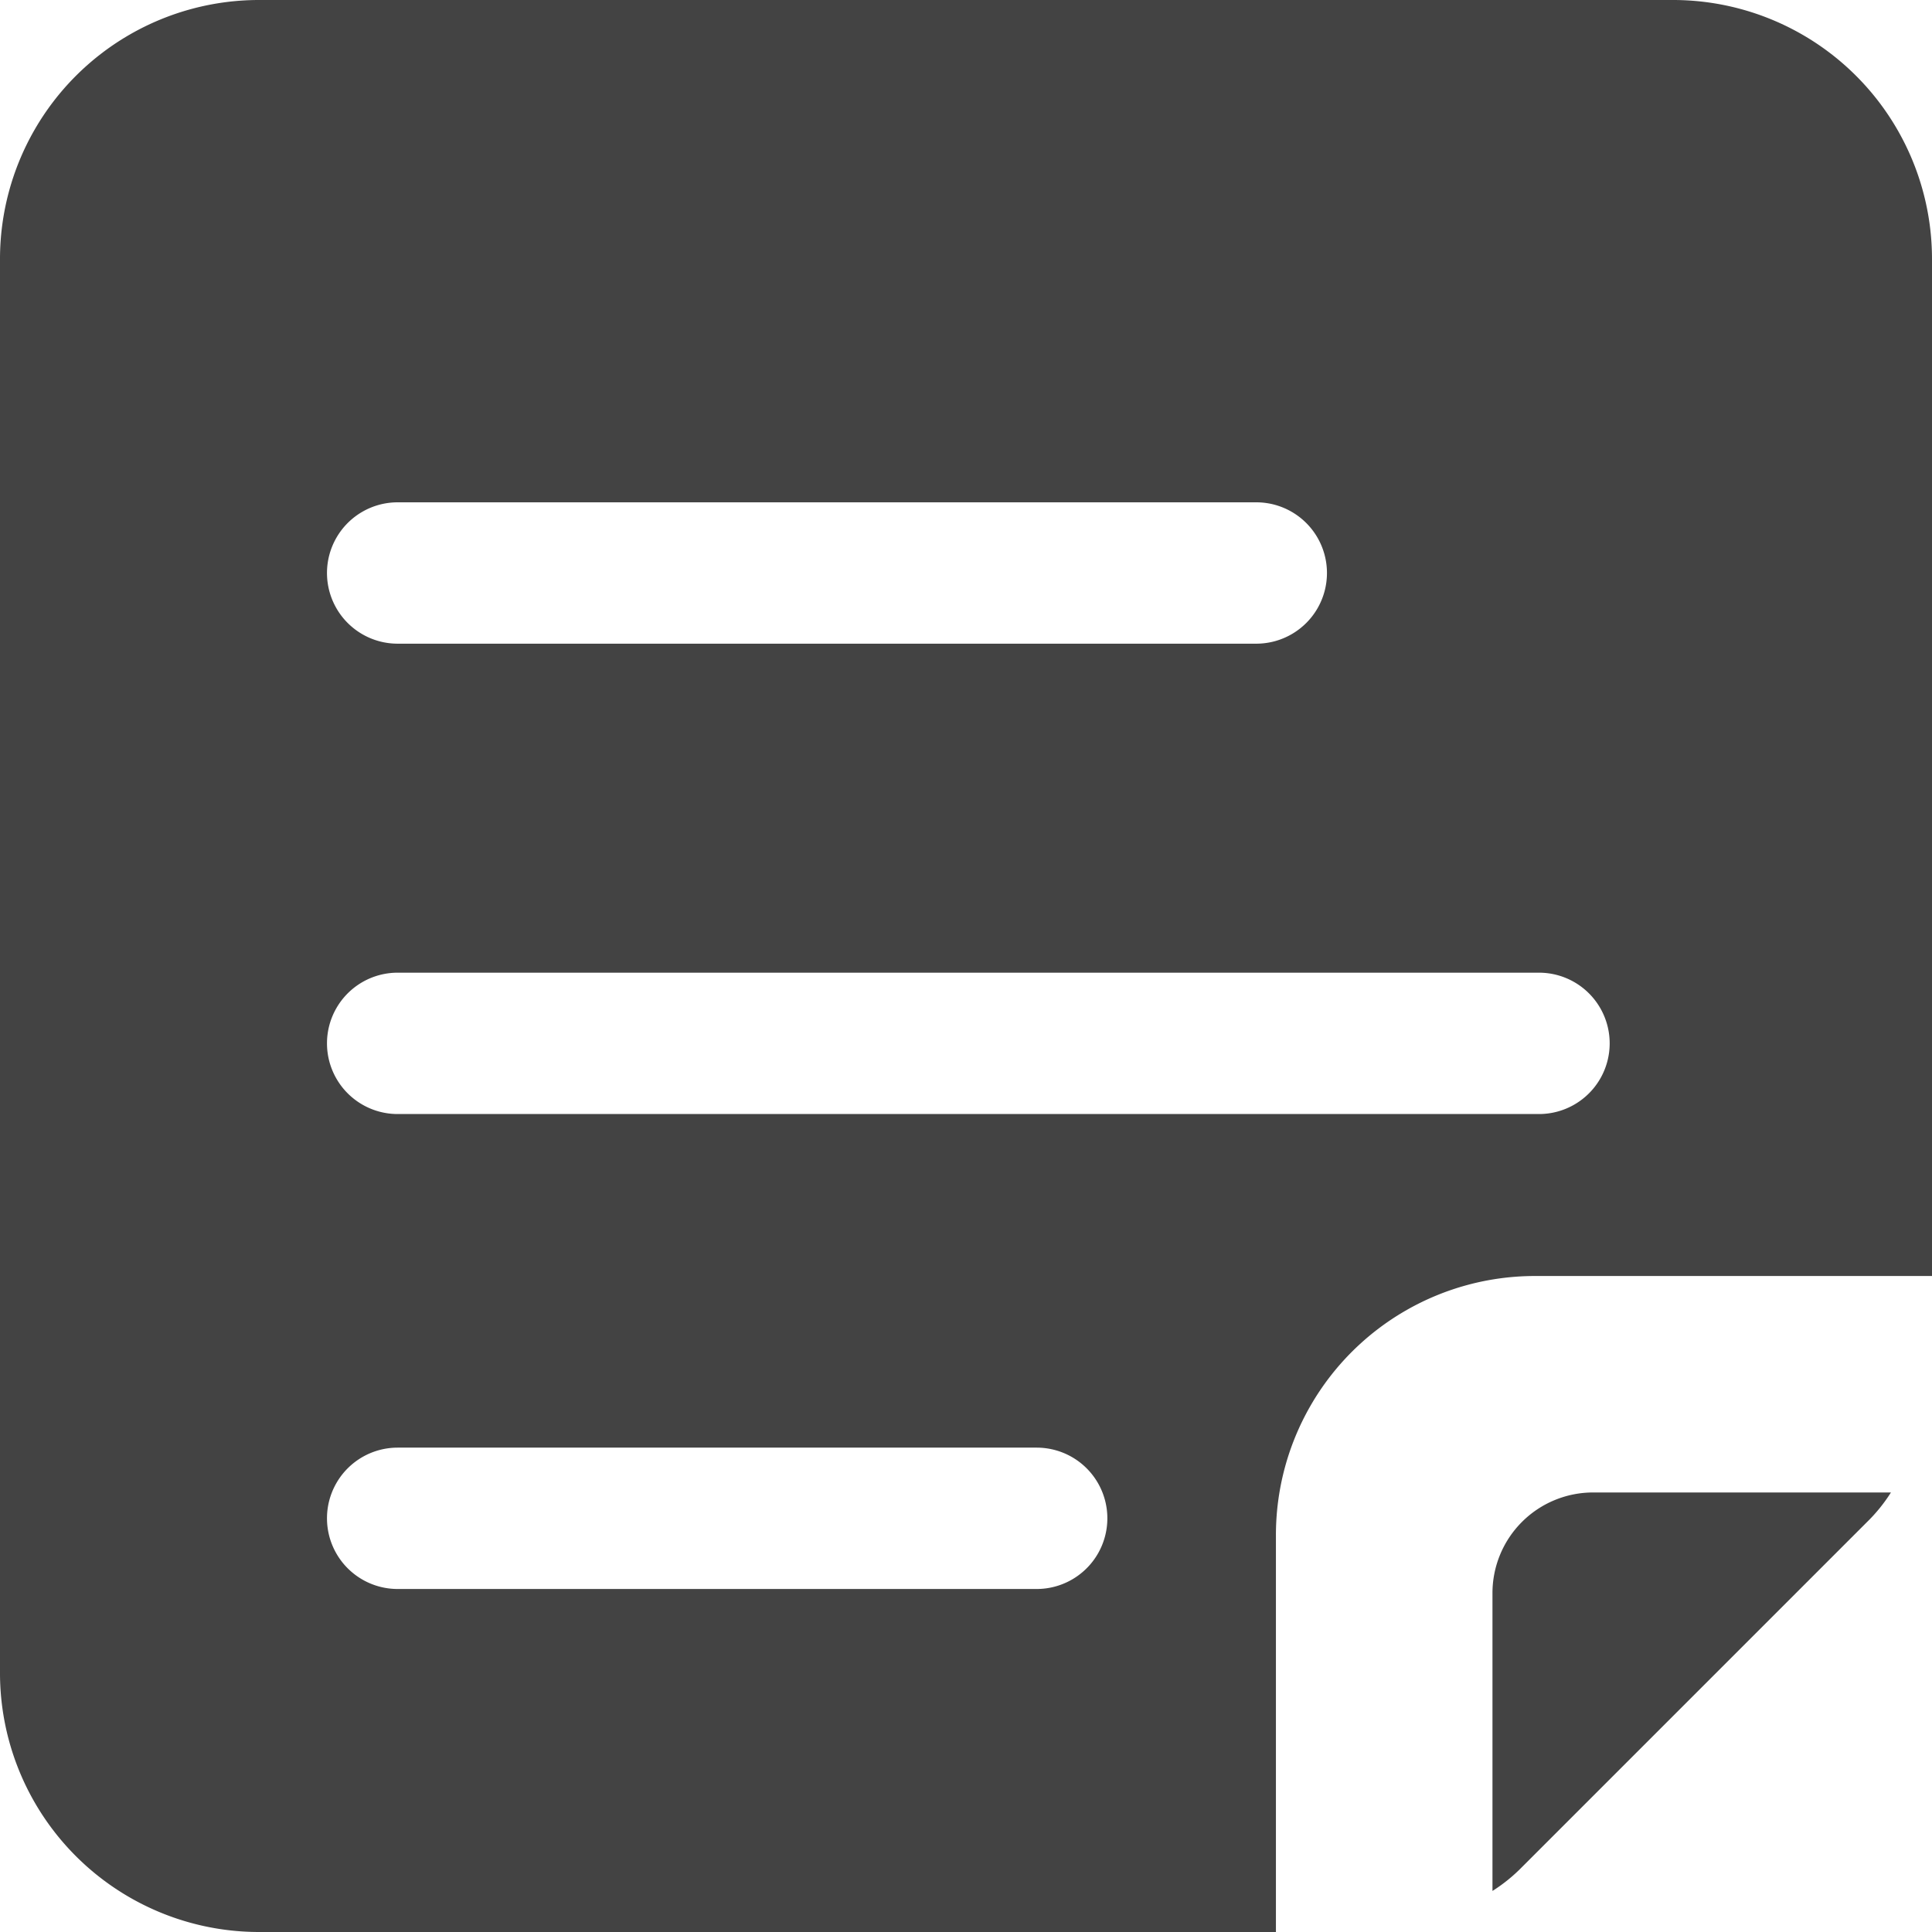
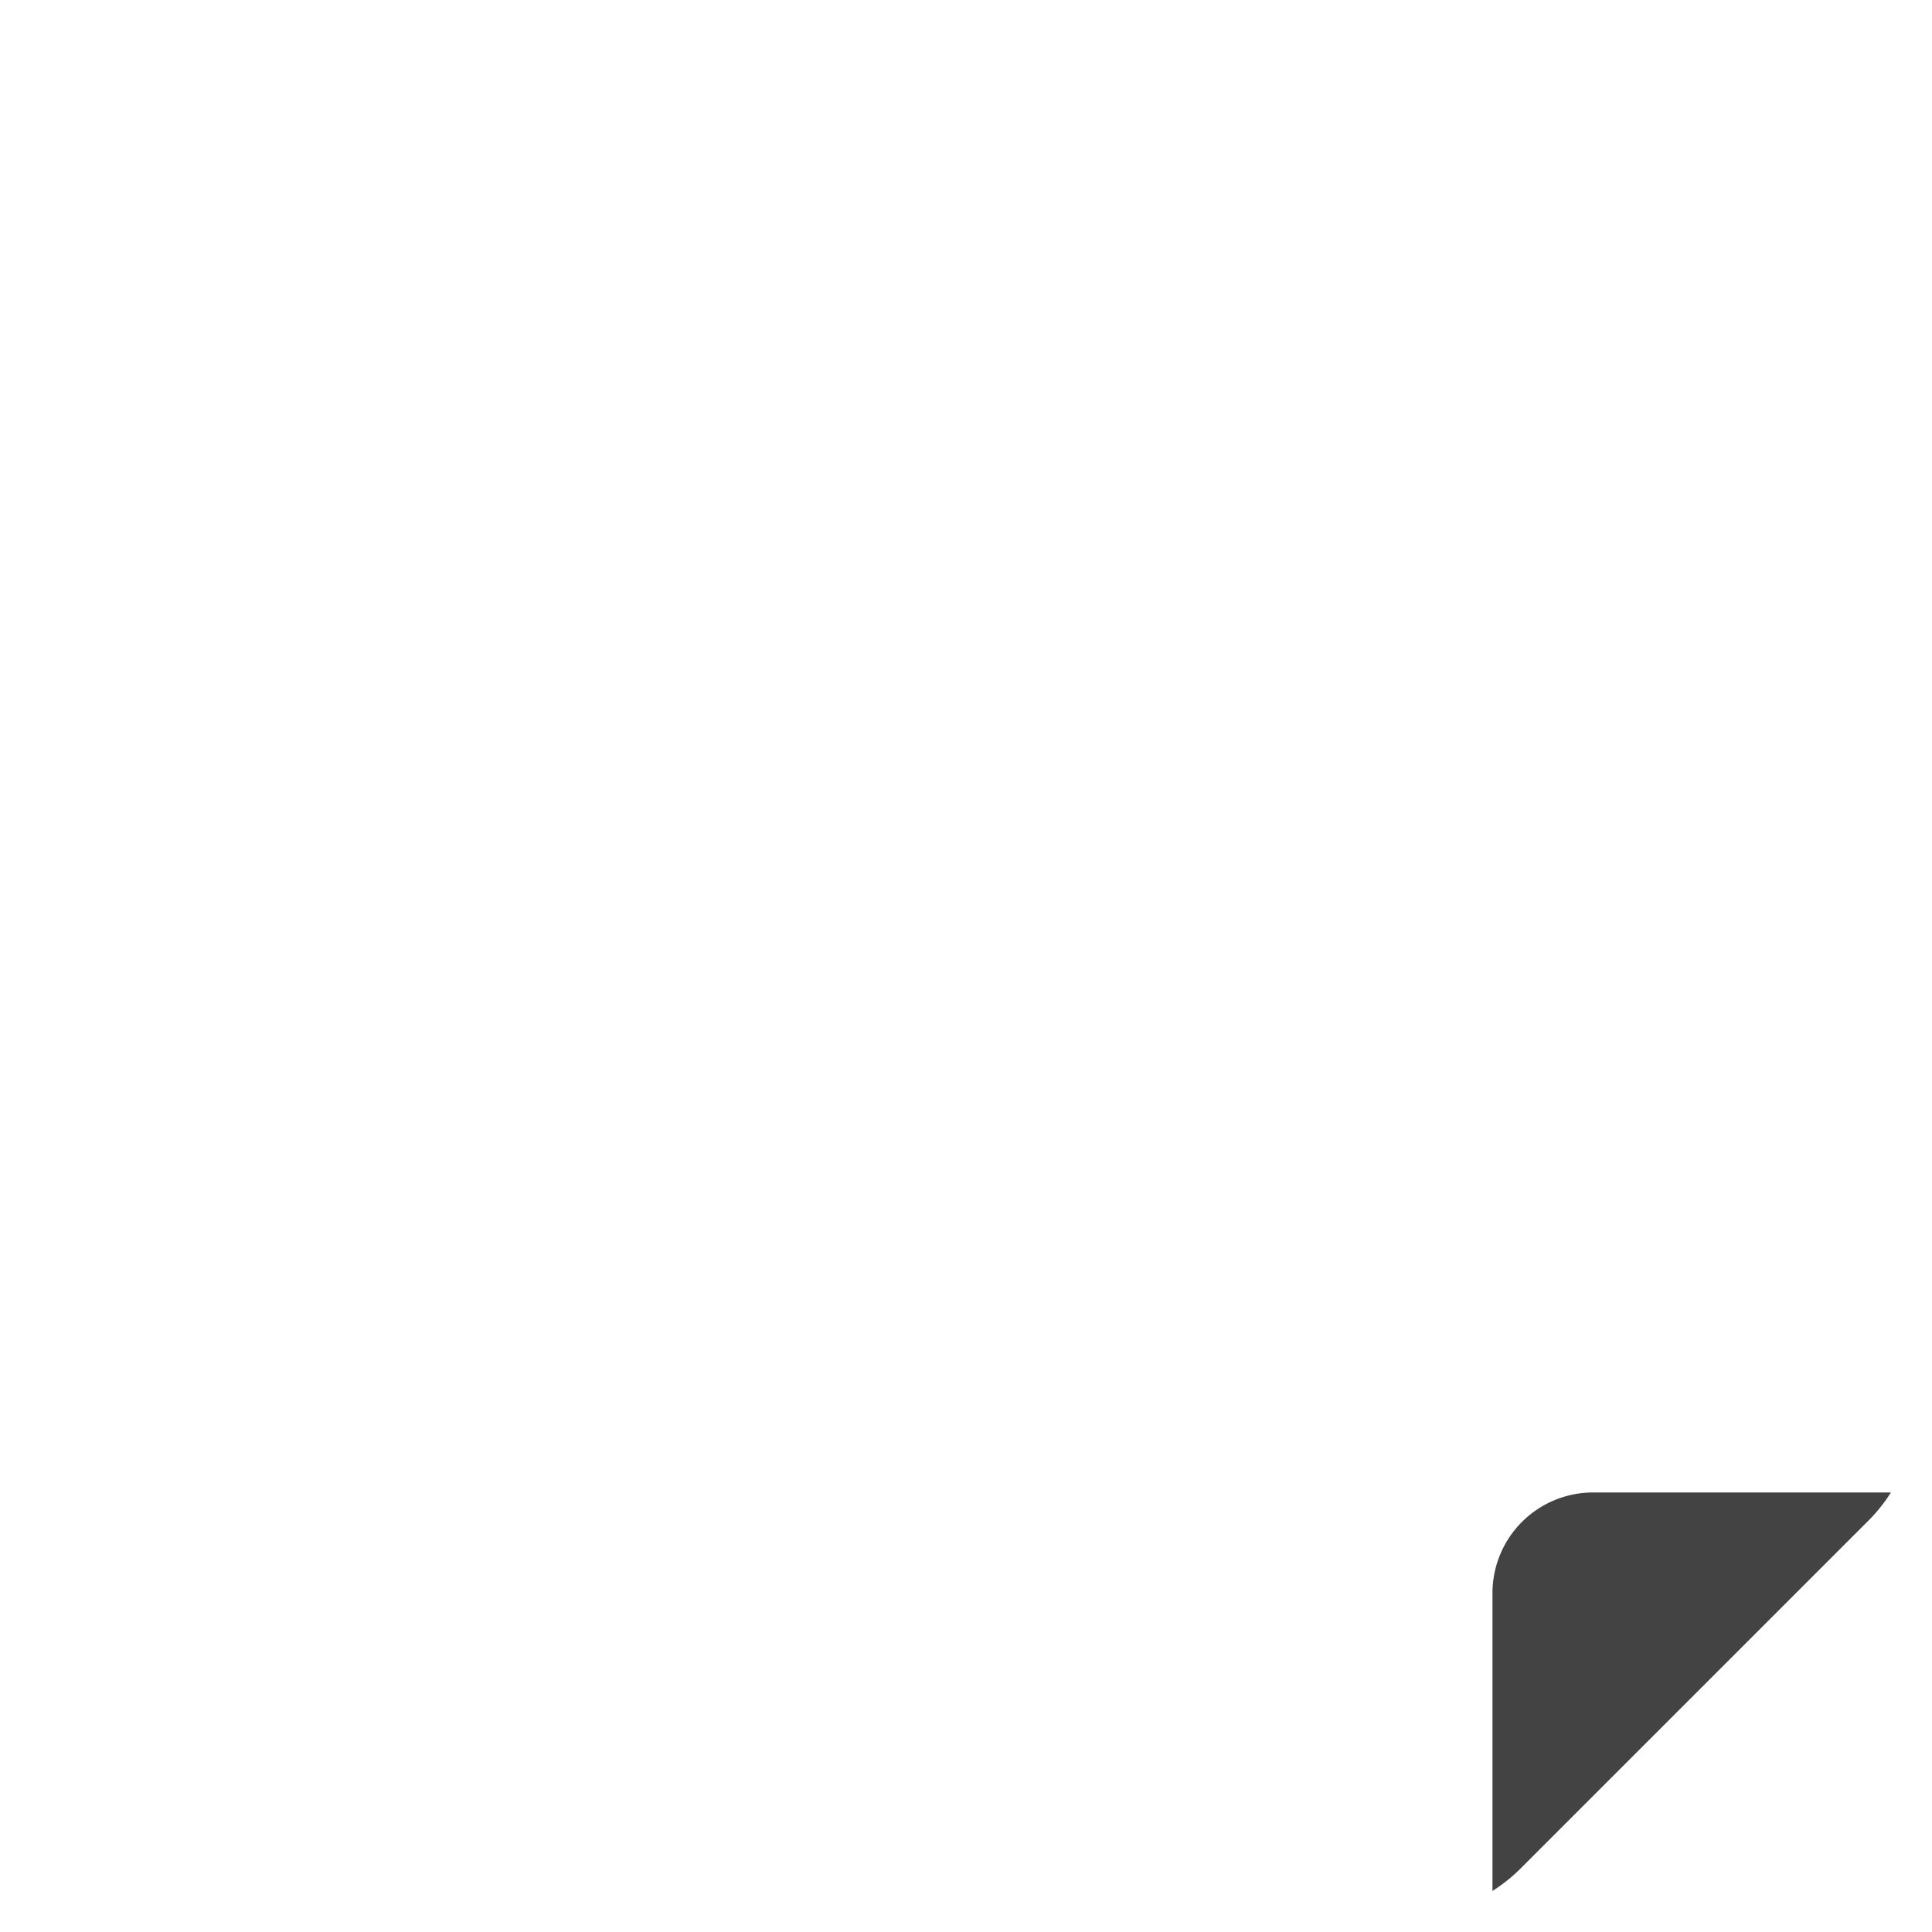
<svg xmlns="http://www.w3.org/2000/svg" width="24" height="24" viewBox="0 0 24 24">
  <g id="noun-recipe-6107380" transform="translate(-1.75 -1.75)">
-     <path id="Path_36811" data-name="Path 36811" d="M22.53,1.75H4.97A3.218,3.218,0,0,0,1.75,4.97V22.53a3.218,3.218,0,0,0,3.22,3.22H17.6V20.821a3.218,3.218,0,0,1,3.22-3.22H25.75V4.97A3.218,3.218,0,0,0,22.53,1.75Zm-7.9,19.739H6.69a.878.878,0,1,1,0-1.756h7.938a.878.878,0,1,1,0,1.756Zm6.24-5.9H6.69a.878.878,0,1,1,0-1.756H20.868a.878.878,0,1,1,0,1.756ZM17.356,9.746H6.69a.878.878,0,1,1,0-1.756H17.356a.878.878,0,1,1,0,1.756Z" fill="#434343" />
    <path id="Path_36812" data-name="Path 36812" d="M21.74,16.79h-3.7a1.25,1.25,0,0,0-1.25,1.25v3.7a2.03,2.03,0,0,0,.37-.3l4.28-4.28A2.029,2.029,0,0,0,21.74,16.79Z" transform="translate(3.5 3.5)" fill="#434343" />
  </g>
</svg>